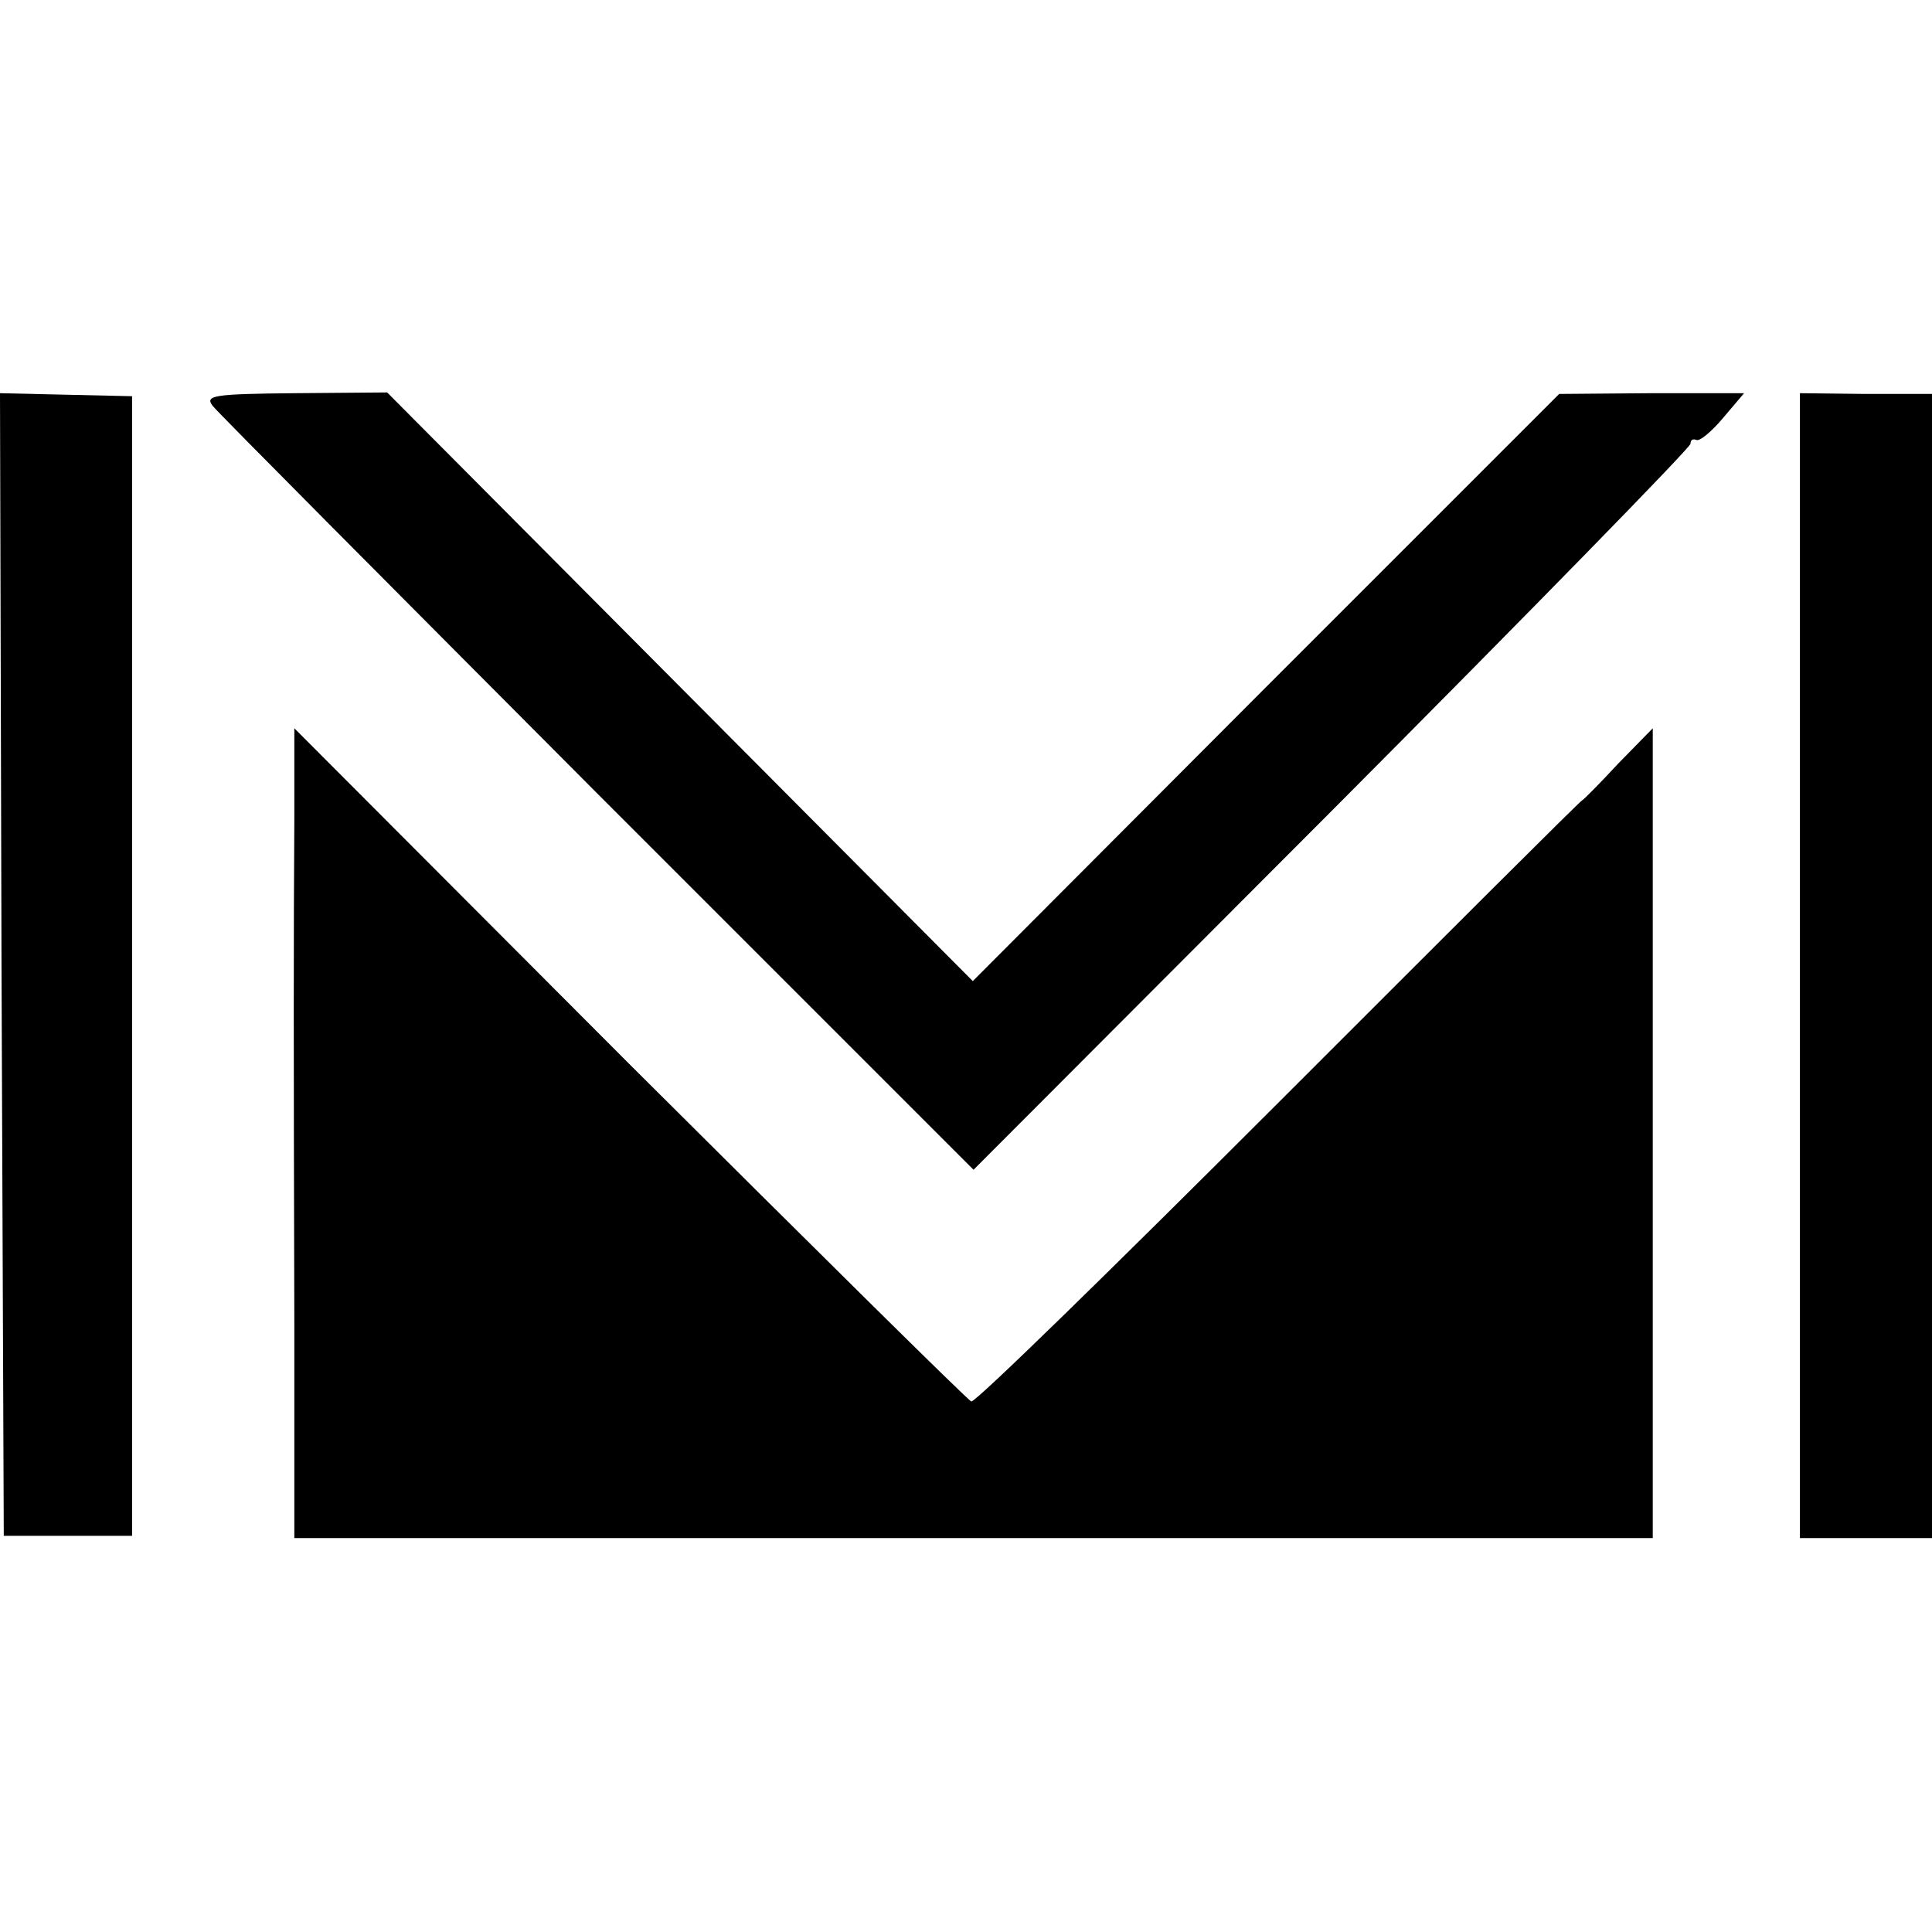
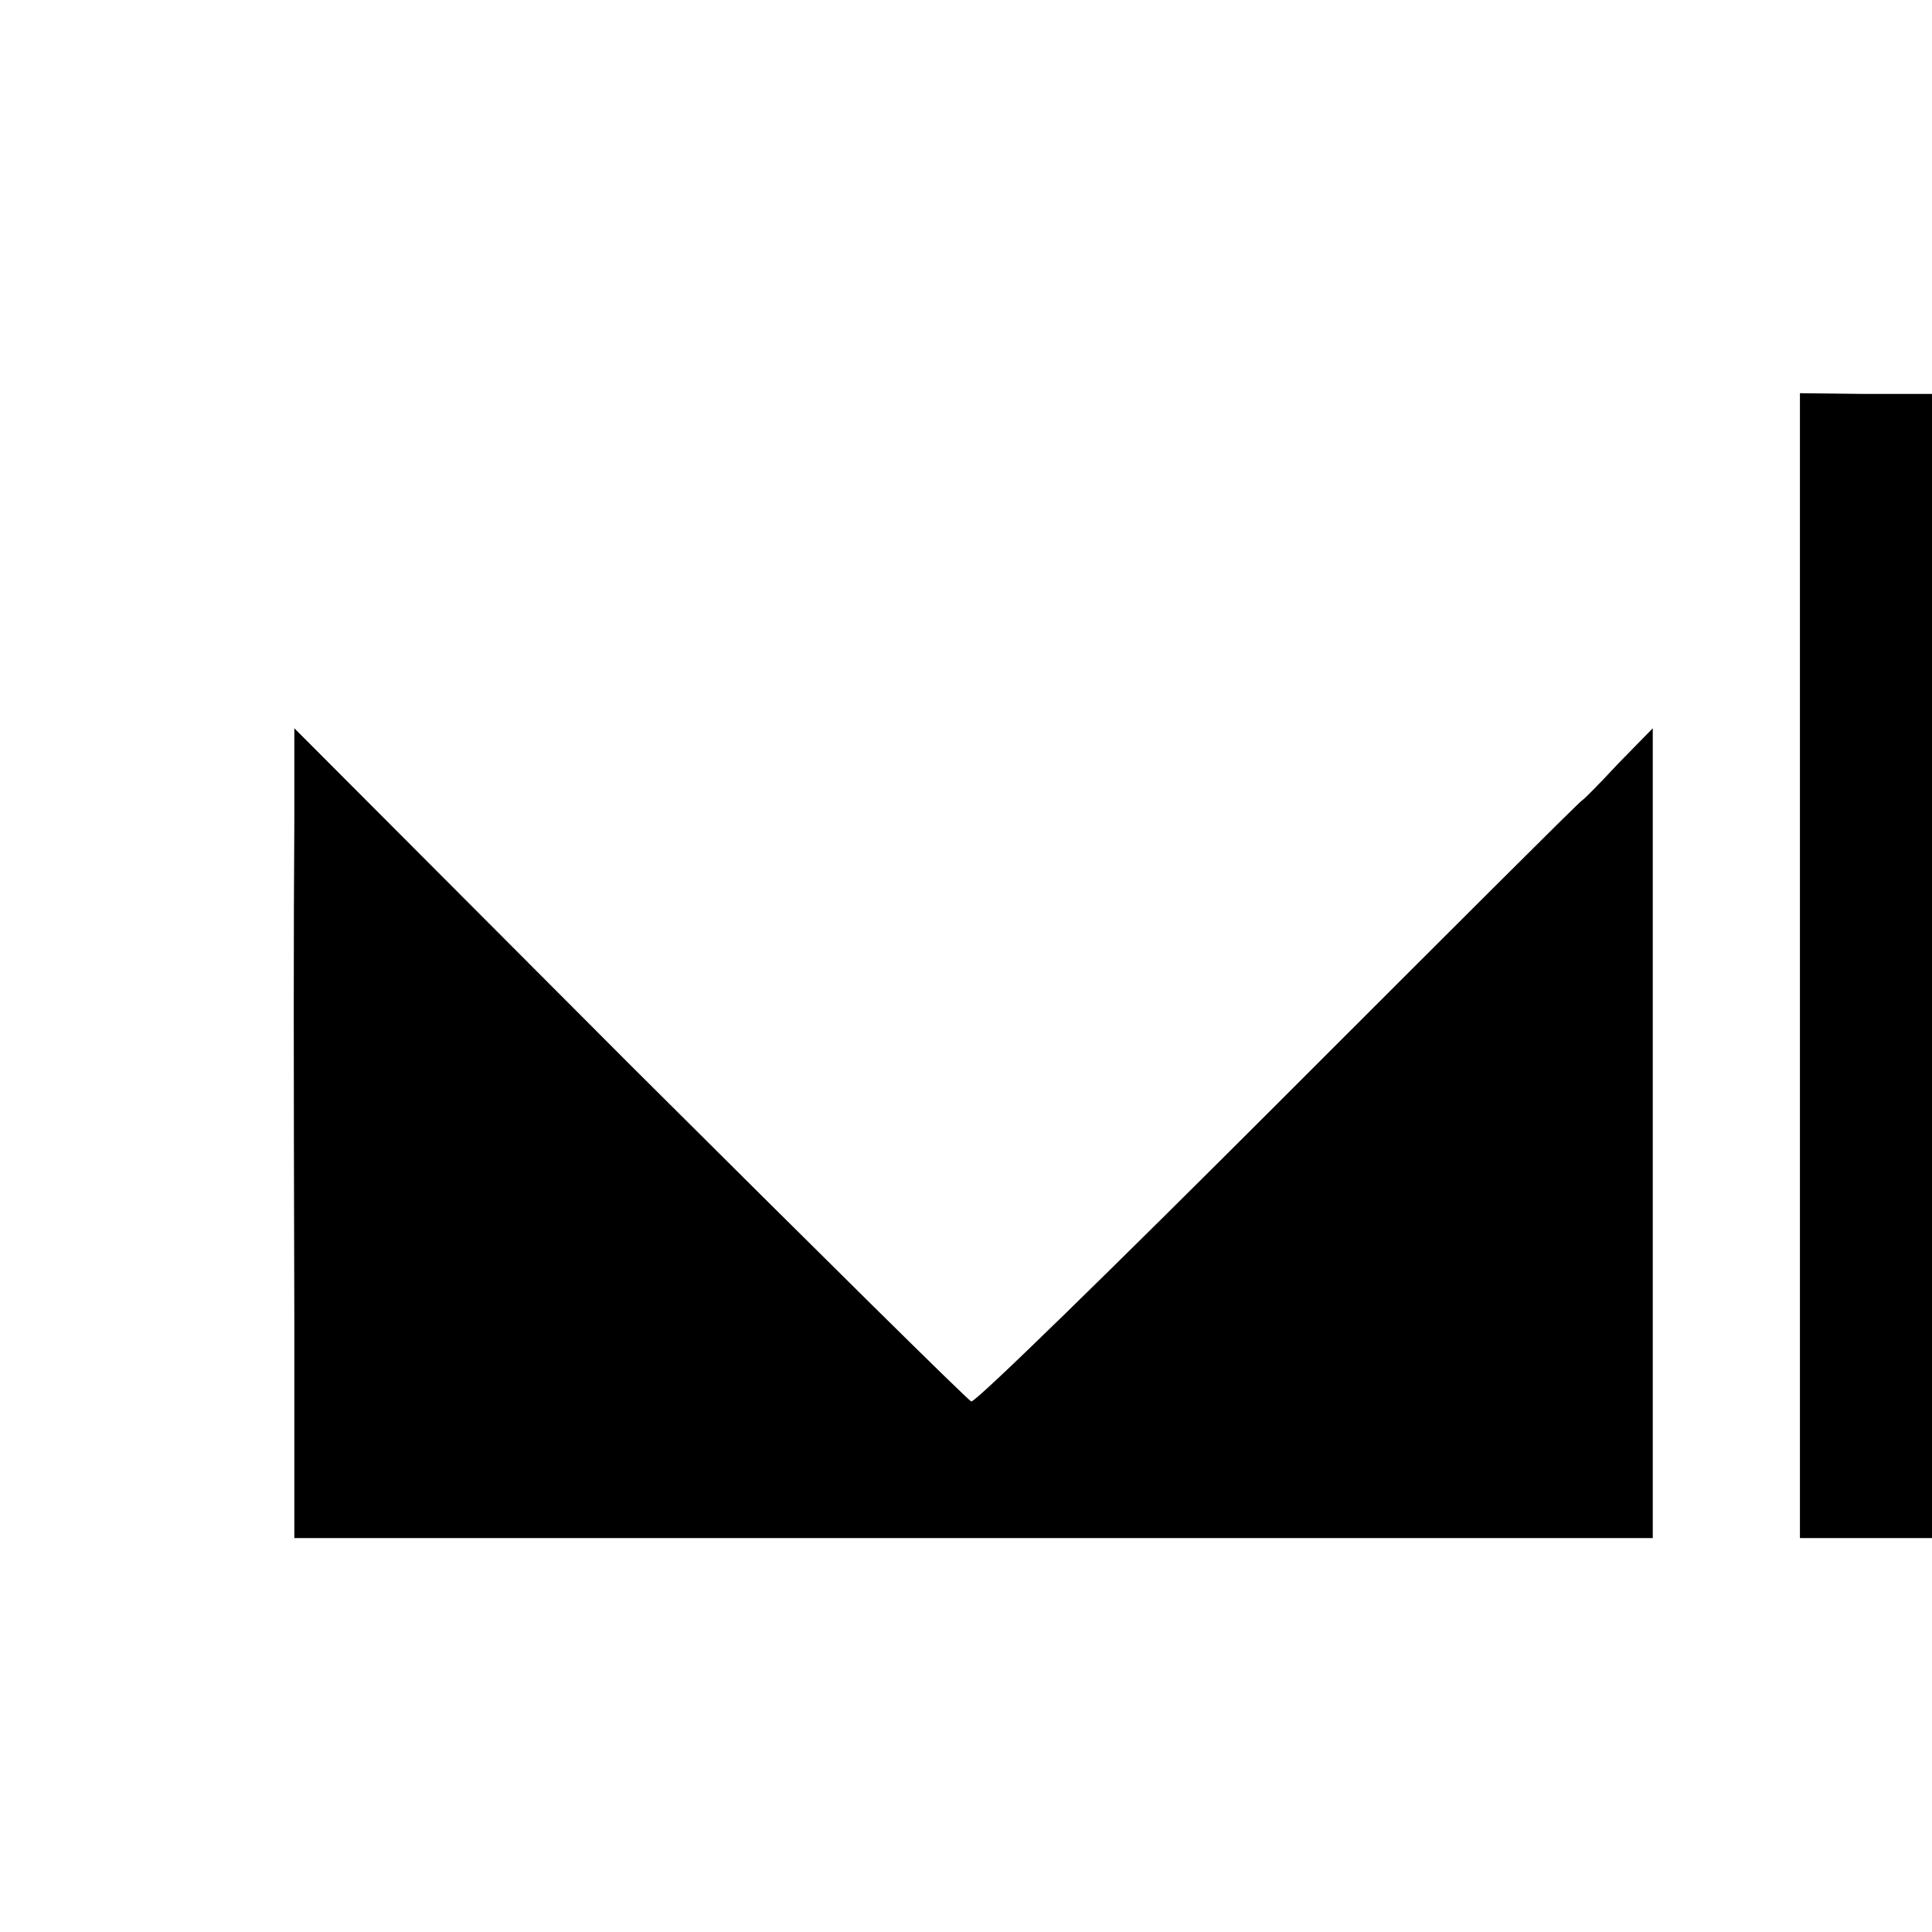
<svg xmlns="http://www.w3.org/2000/svg" version="1.0" width="256pt" height="256pt" viewBox="0 0 256 256" preserveAspectRatio="xMidYMid meet">
  <g transform="translate(0,256) scale(0.1,-0.1)" fill="#000000" stroke="none">
-     <path d="M2 1282 l3 -757 85 0 85 0 0 755 0 755 -88 2 -87 2 2 -757z" />
-     <path d="M282 2022 c7 -9 237 -240 510 -514 l498 -498 475 476 c261 262 475 481 475 486 0 5 3 7 8 5 4 -2 20 11 35 29 l28 33 -123 0 -122 -1 -389 -389 -388 -389 -388 390 -388 390 -122 -1 c-109 -1 -120 -3 -109 -17z" />
    <path d="M2385 1280 l0 -758 87 0 88 0 0 758 0 758 -88 0 -87 1 0 -759z" />
    <path d="M390 1473 c-1 -154 -1 -296 0 -662 l0 -289 900 0 900 0 0 537 0 536 -46 -47 c-25 -27 -46 -48 -47 -48 -2 0 -182 -180 -402 -400 -220 -220 -403 -399 -408 -397 -4 1 -208 203 -453 447 l-444 445 0 -122z" />
  </g>
</svg>